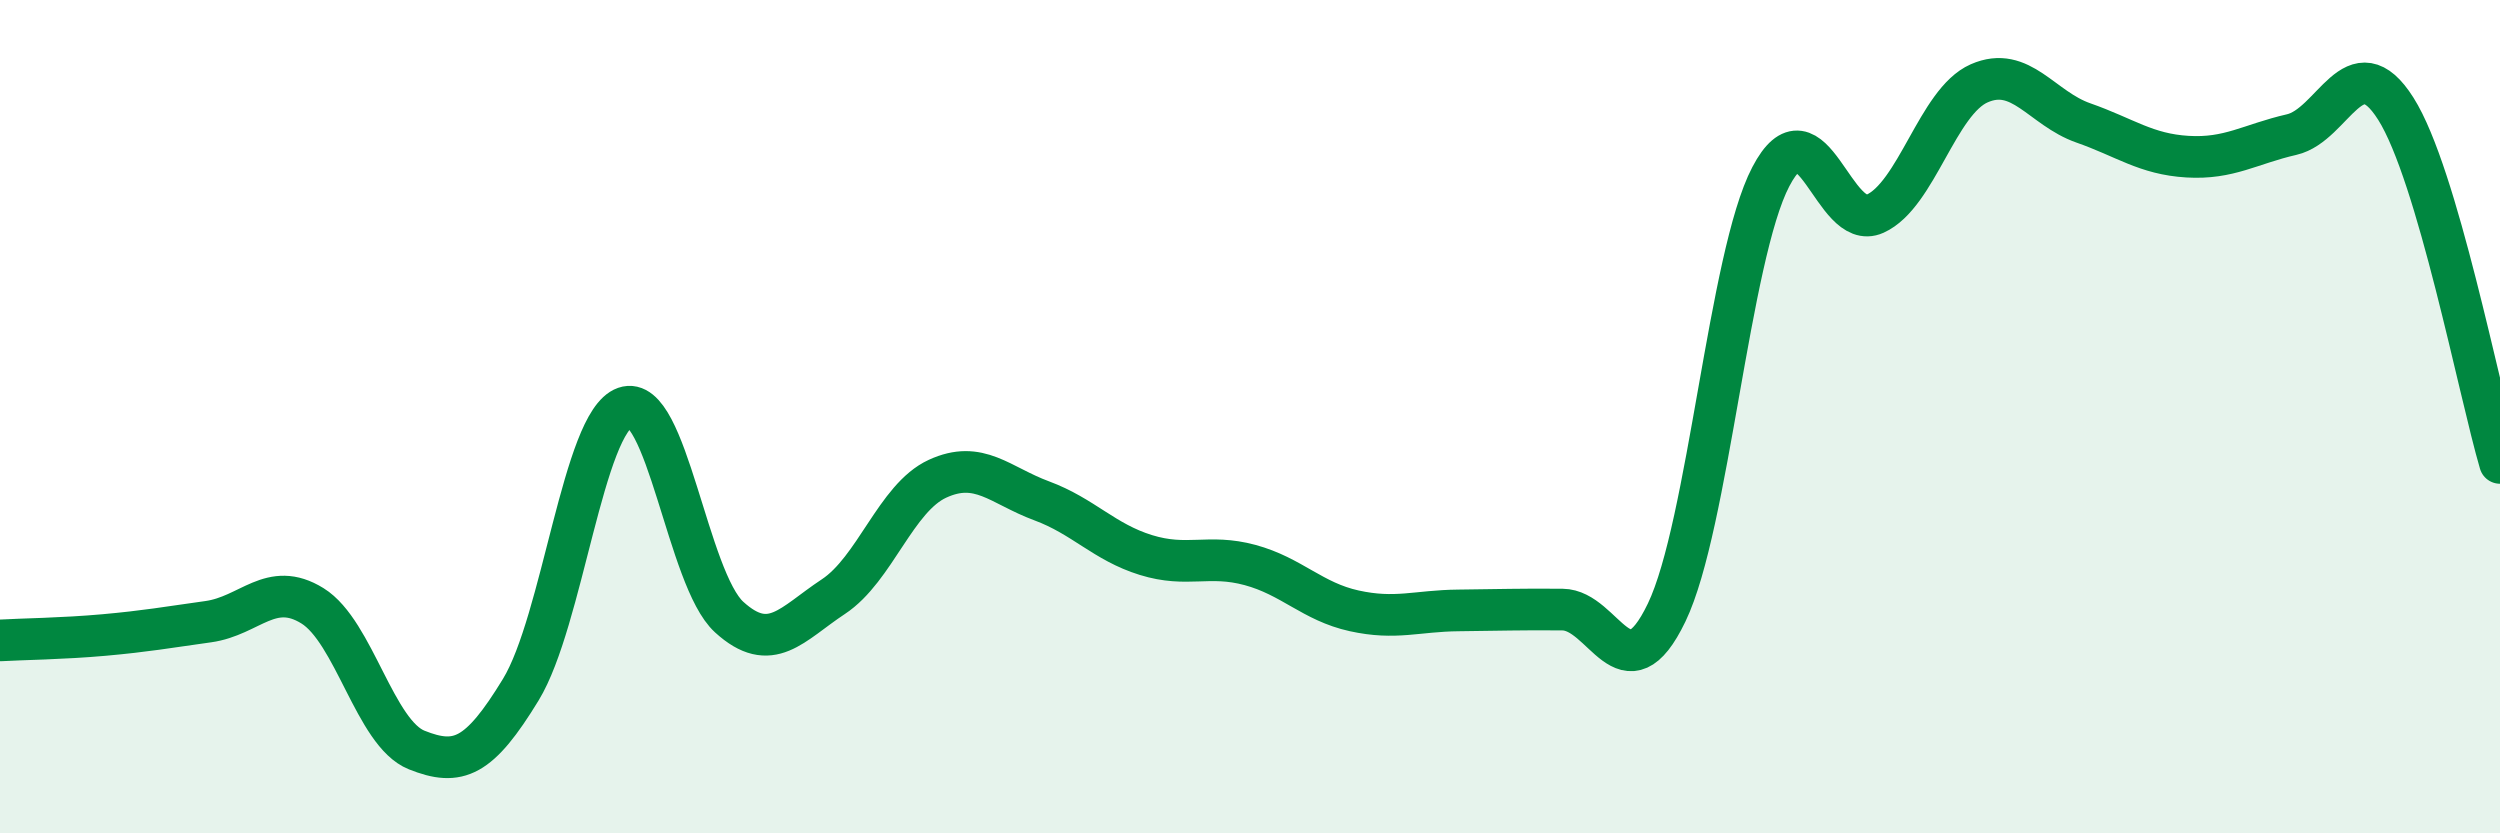
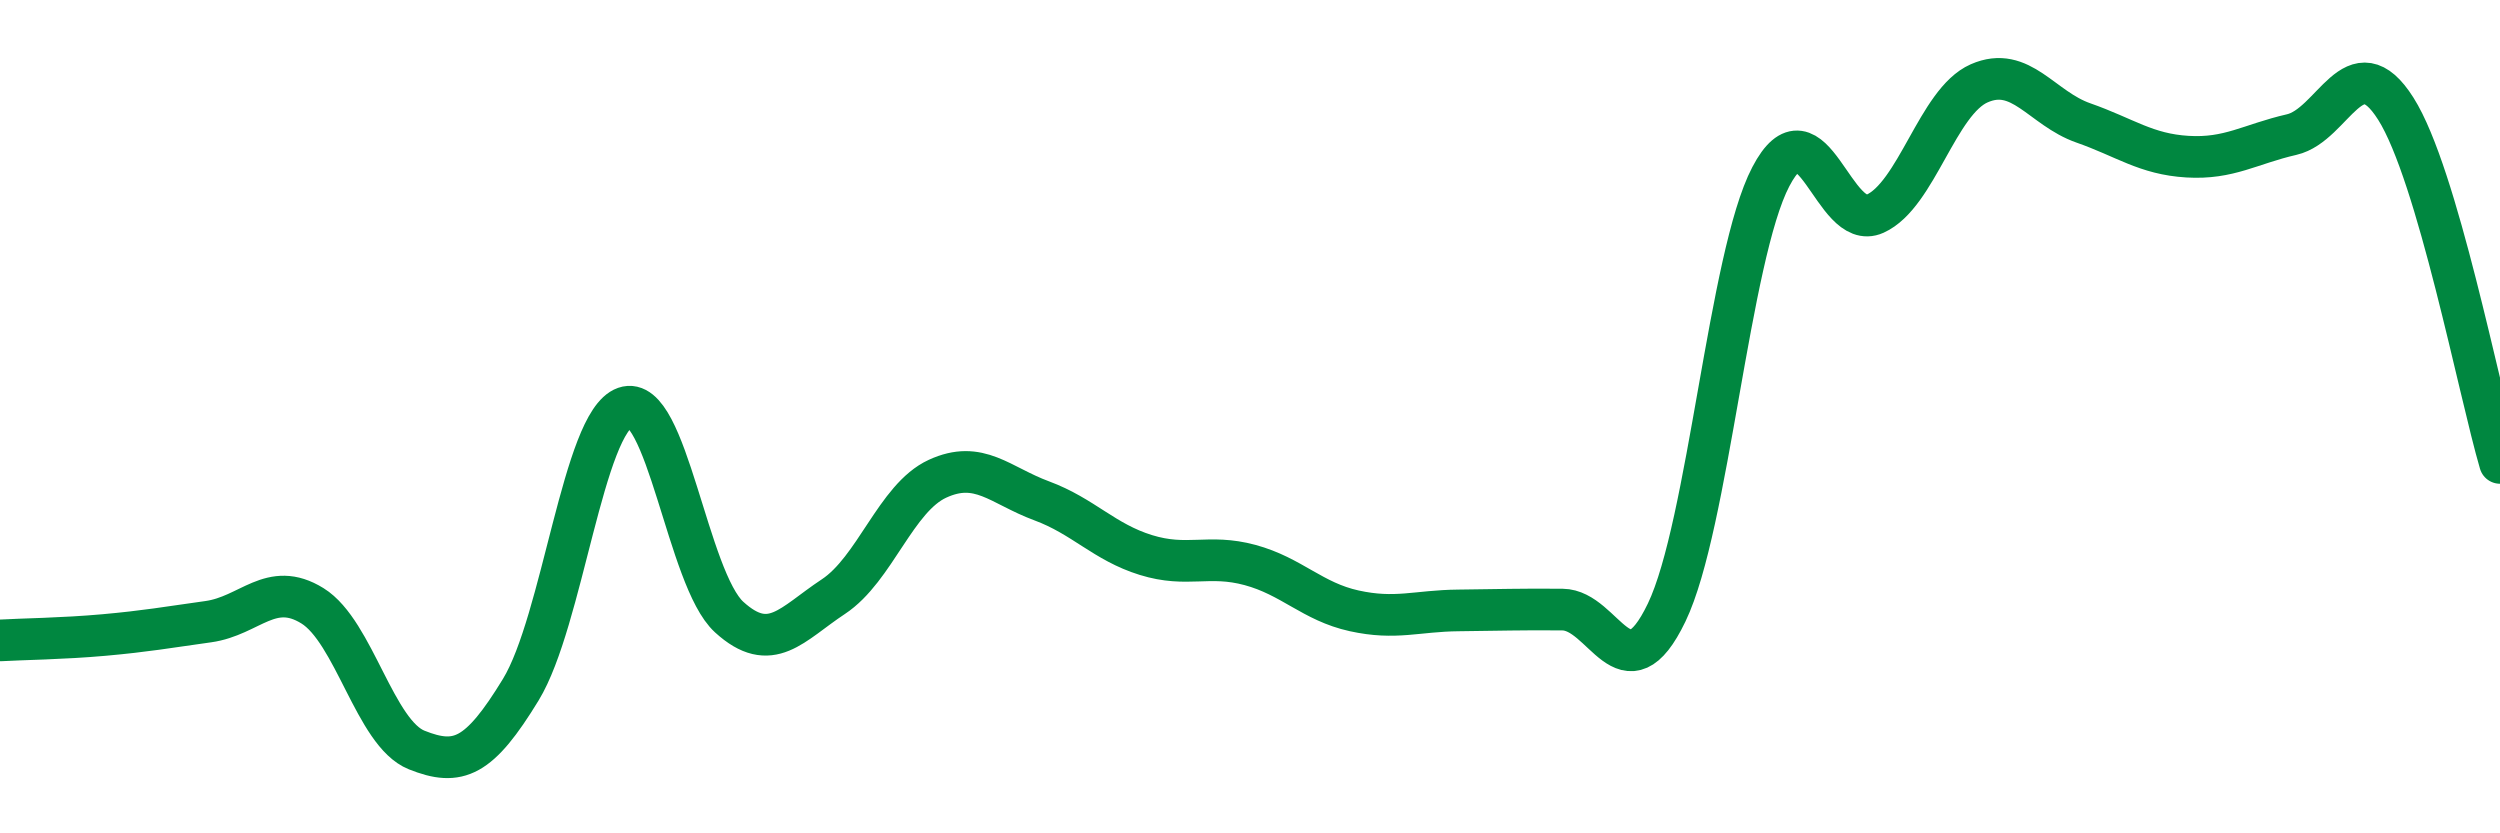
<svg xmlns="http://www.w3.org/2000/svg" width="60" height="20" viewBox="0 0 60 20">
-   <path d="M 0,15.37 C 0.5,15.34 1.5,15.33 2.5,15.24 C 3.5,15.15 4,15.06 5,14.92 C 6,14.78 6.5,13.92 7.5,14.54 C 8.5,15.16 9,17.6 10,18 C 11,18.4 11.5,18.19 12.5,16.55 C 13.5,14.91 14,10.13 15,9.78 C 16,9.43 16.5,13.9 17.5,14.81 C 18.5,15.72 19,14.98 20,14.32 C 21,13.66 21.5,11.95 22.5,11.49 C 23.5,11.03 24,11.65 25,12.02 C 26,12.39 26.5,13.01 27.5,13.32 C 28.5,13.63 29,13.29 30,13.56 C 31,13.83 31.5,14.44 32.5,14.66 C 33.5,14.88 34,14.66 35,14.65 C 36,14.64 36.5,14.62 37.5,14.63 C 38.5,14.64 39,16.78 40,14.7 C 41,12.62 41.5,6.15 42.5,4.24 C 43.5,2.33 44,5.58 45,5.13 C 46,4.68 46.5,2.44 47.5,2 C 48.5,1.56 49,2.6 50,2.95 C 51,3.3 51.5,3.7 52.5,3.76 C 53.5,3.82 54,3.46 55,3.23 C 56,3 56.5,1.03 57.5,2.61 C 58.5,4.19 59.5,9.41 60,11.11L60 20L0 20Z" fill="#008740" opacity="0.1" stroke-linecap="round" stroke-linejoin="round" />
  <path d="M 0,15.37 C 0.5,15.34 1.5,15.33 2.5,15.24 C 3.5,15.15 4,15.06 5,14.92 C 6,14.78 6.5,13.92 7.5,14.54 C 8.5,15.16 9,17.6 10,18 C 11,18.4 11.5,18.19 12.5,16.55 C 13.5,14.91 14,10.13 15,9.78 C 16,9.43 16.5,13.9 17.5,14.81 C 18.5,15.72 19,14.98 20,14.32 C 21,13.66 21.5,11.95 22.5,11.49 C 23.5,11.03 24,11.65 25,12.02 C 26,12.39 26.5,13.01 27.5,13.32 C 28.5,13.63 29,13.29 30,13.56 C 31,13.83 31.5,14.44 32.5,14.66 C 33.5,14.88 34,14.66 35,14.65 C 36,14.64 36.5,14.62 37.5,14.63 C 38.5,14.64 39,16.78 40,14.7 C 41,12.62 41.5,6.15 42.5,4.24 C 43.5,2.33 44,5.58 45,5.13 C 46,4.68 46.5,2.44 47.5,2 C 48.5,1.56 49,2.6 50,2.95 C 51,3.3 51.5,3.7 52.5,3.76 C 53.5,3.82 54,3.46 55,3.23 C 56,3 56.5,1.03 57.5,2.61 C 58.5,4.19 59.5,9.41 60,11.11" stroke="#008740" stroke-width="1" fill="none" stroke-linecap="round" stroke-linejoin="round" />
</svg>